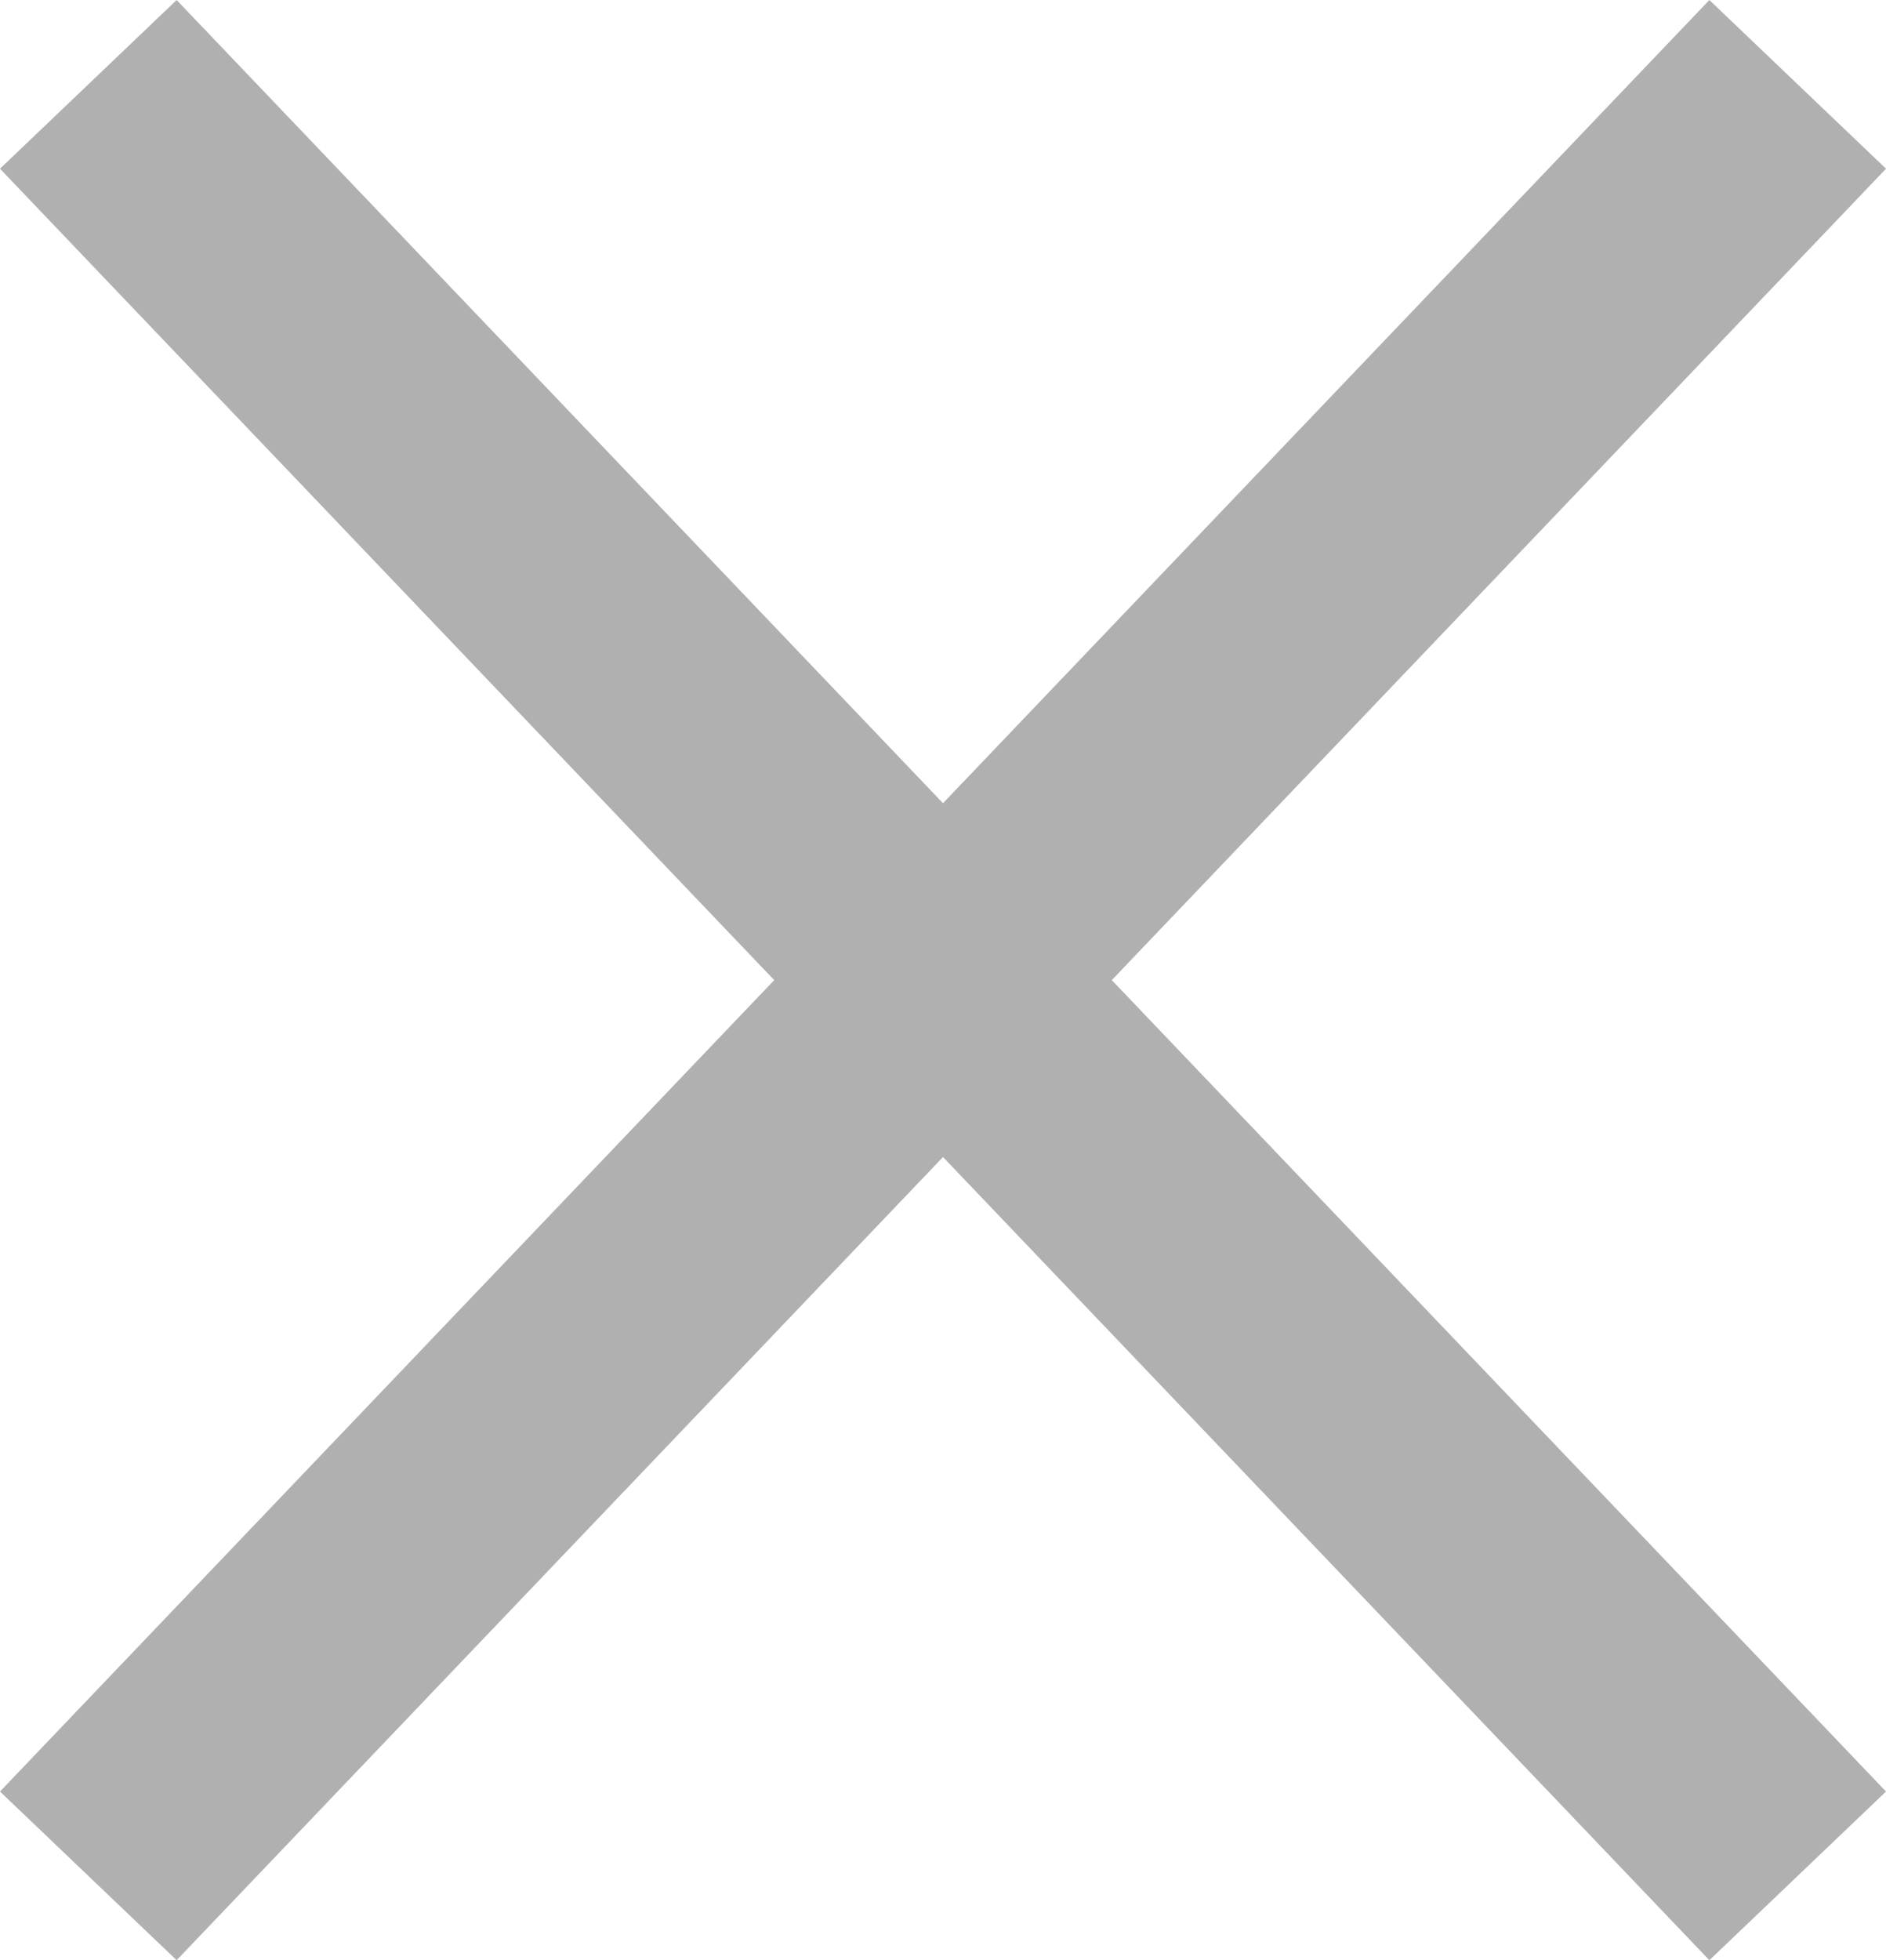
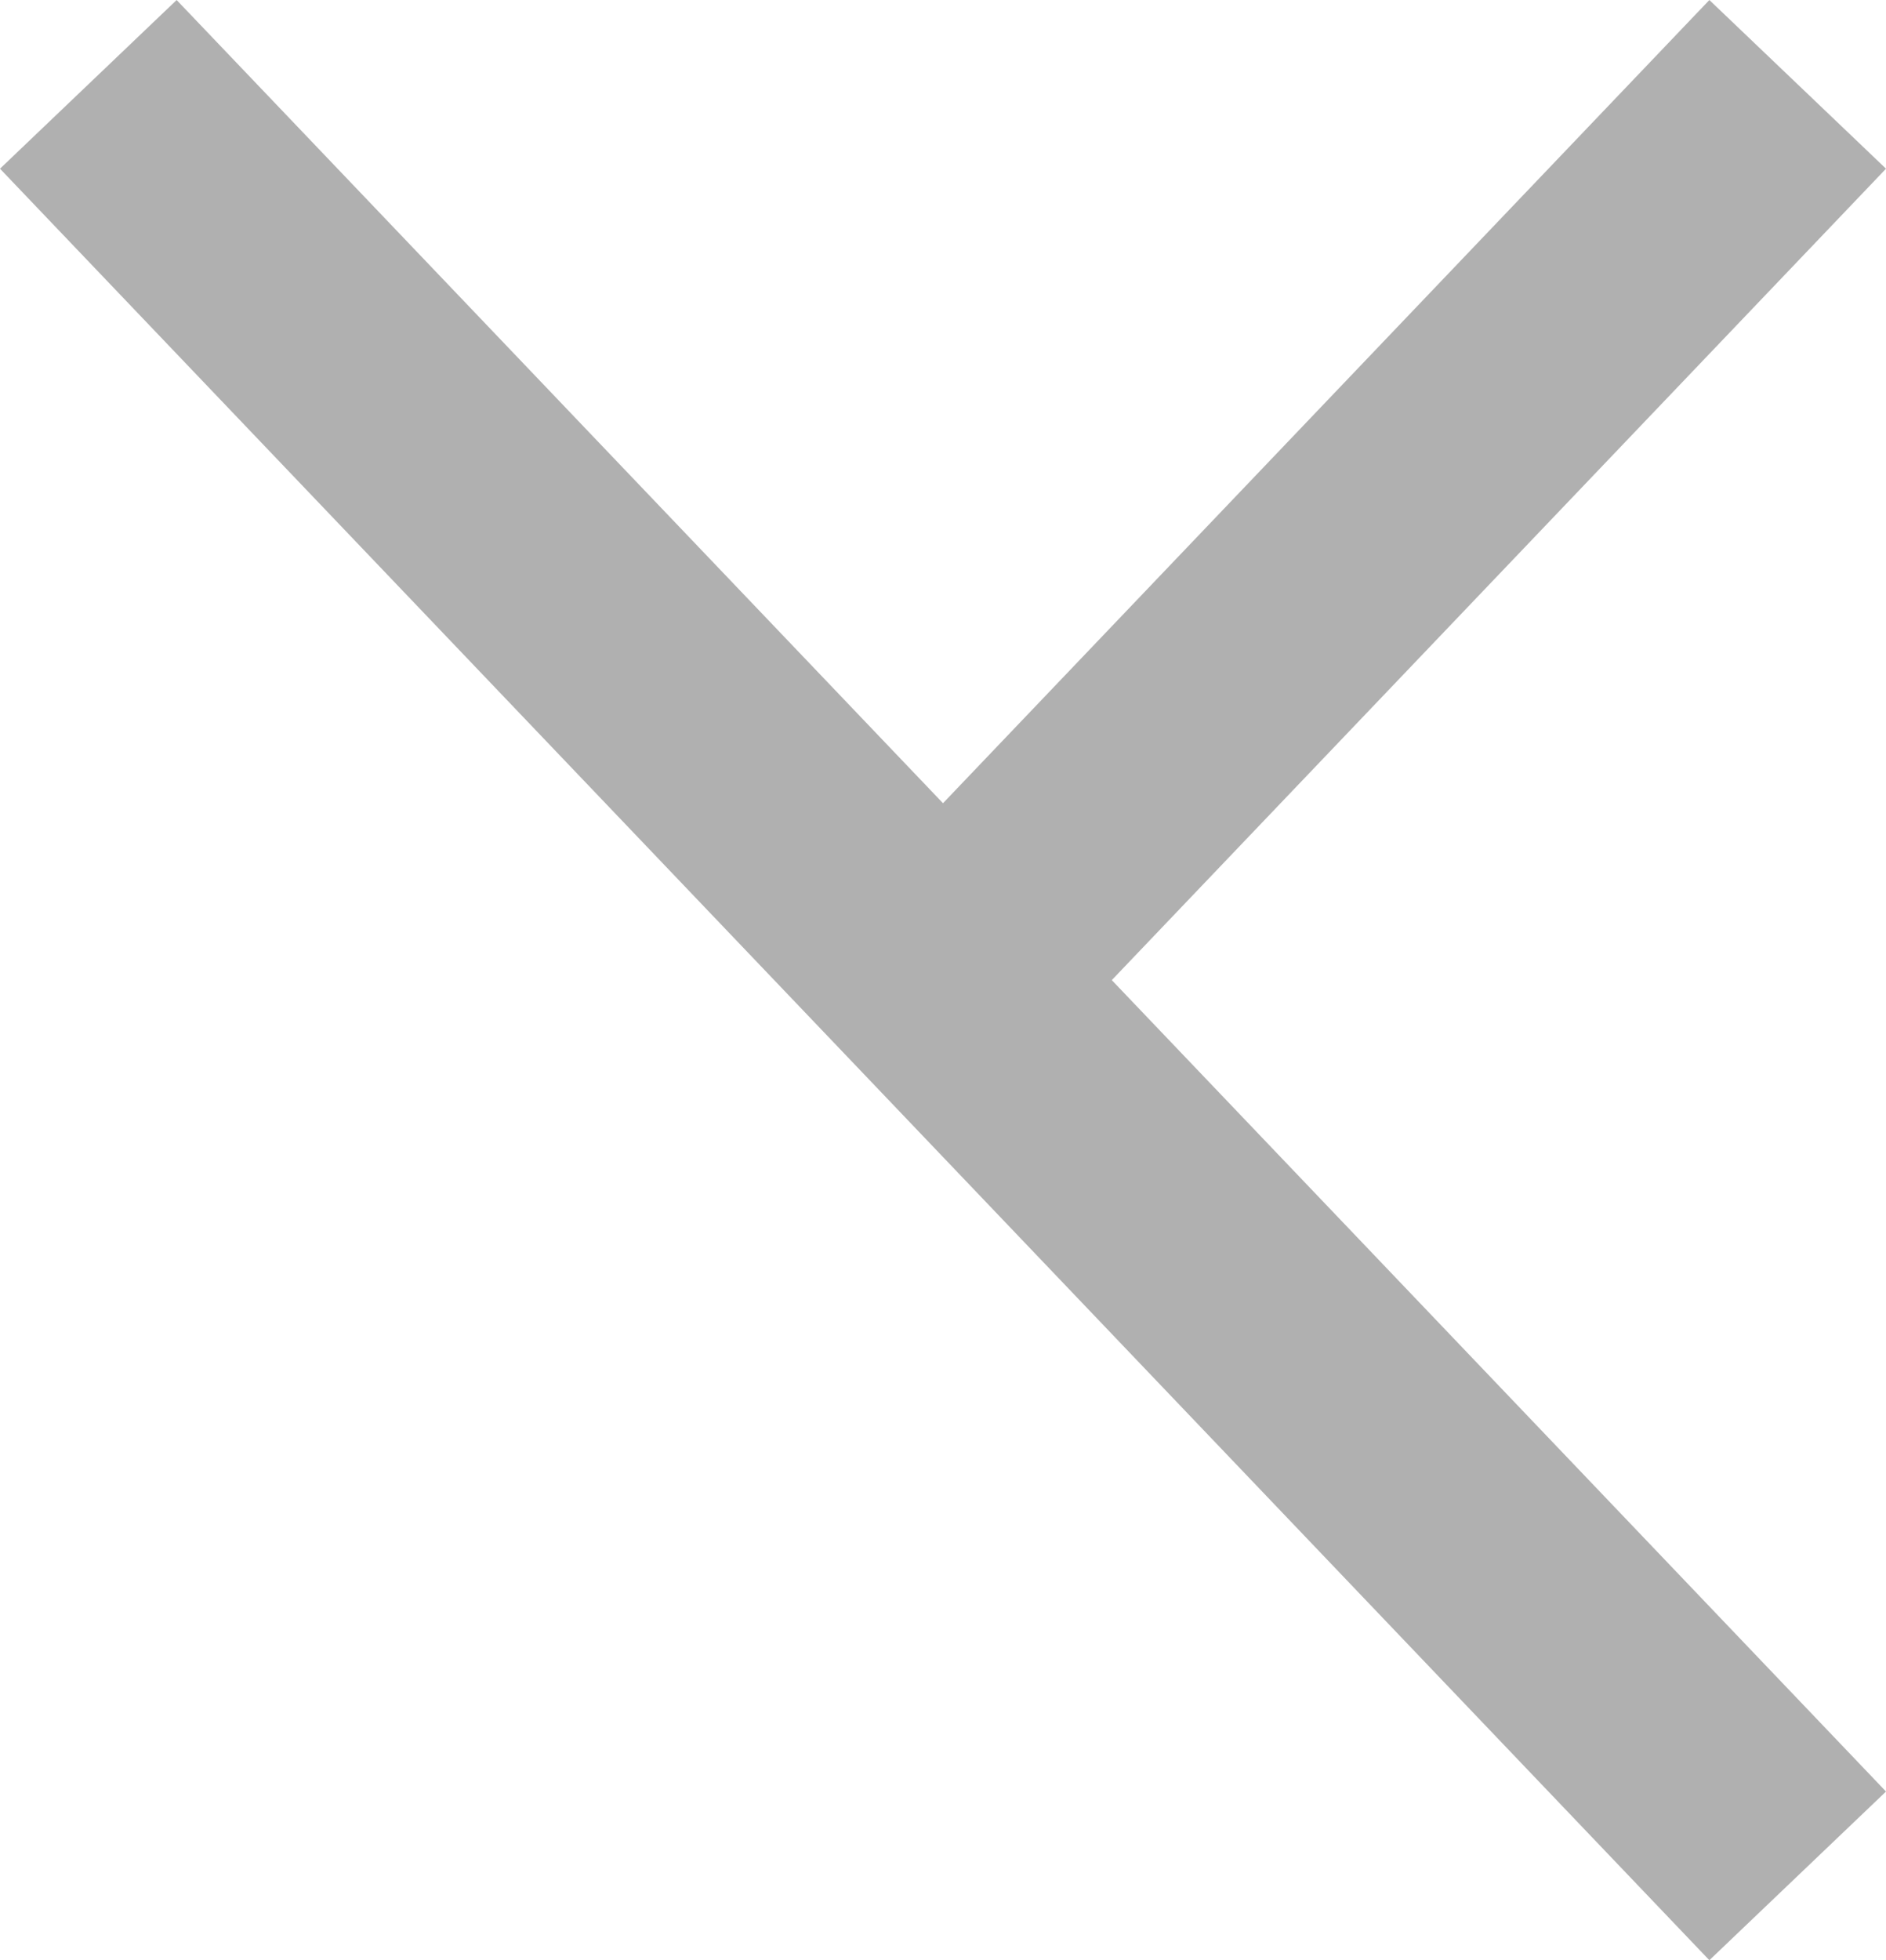
<svg xmlns="http://www.w3.org/2000/svg" width="23.17" height="24.072" viewBox="0 0 23.17 24.072">
-   <path id="合体_15" data-name="合体 15" d="M-5263.5,103l-10.5,11,10.5-11L-5274,92l10.5,11,10.5-11-10.5,11,10.5,11Z" transform="translate(5275.085 -90.964)" fill="none" stroke="#b0b0b0" stroke-width="3" />
+   <path id="合体_15" data-name="合体 15" d="M-5263.5,103L-5274,92l10.5,11,10.5-11-10.5,11,10.5,11Z" transform="translate(5275.085 -90.964)" fill="none" stroke="#b0b0b0" stroke-width="3" />
</svg>